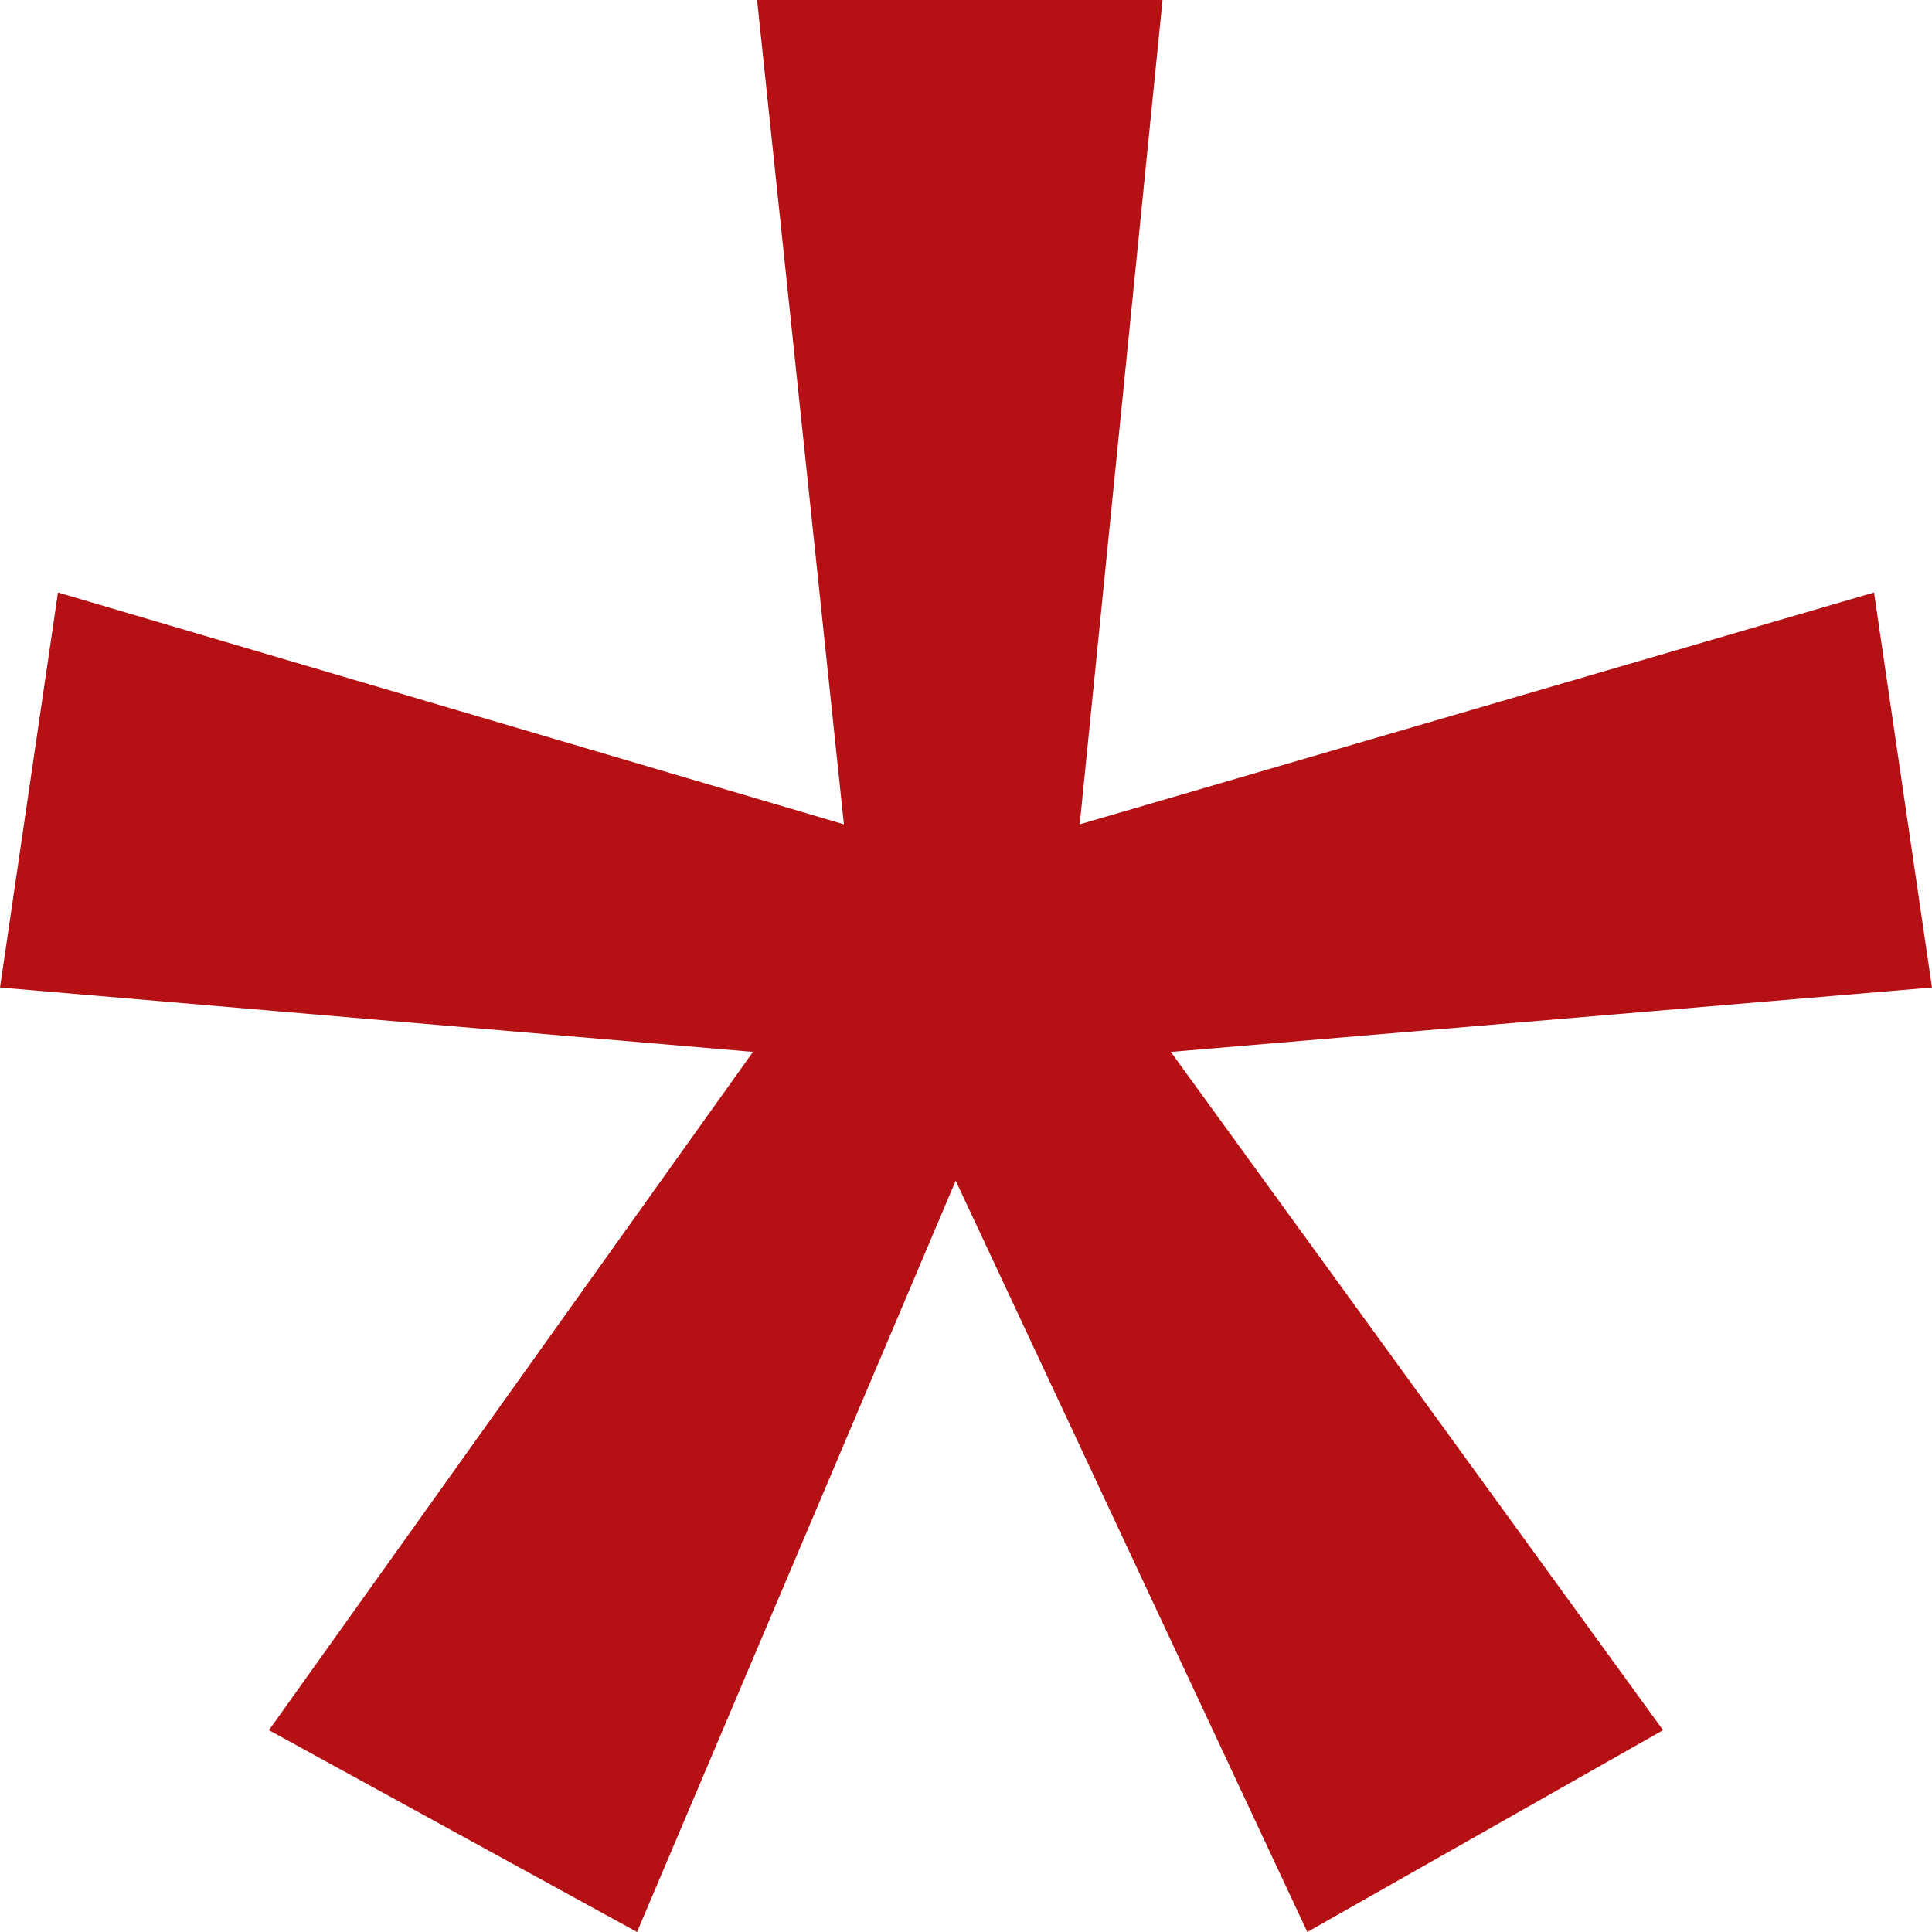
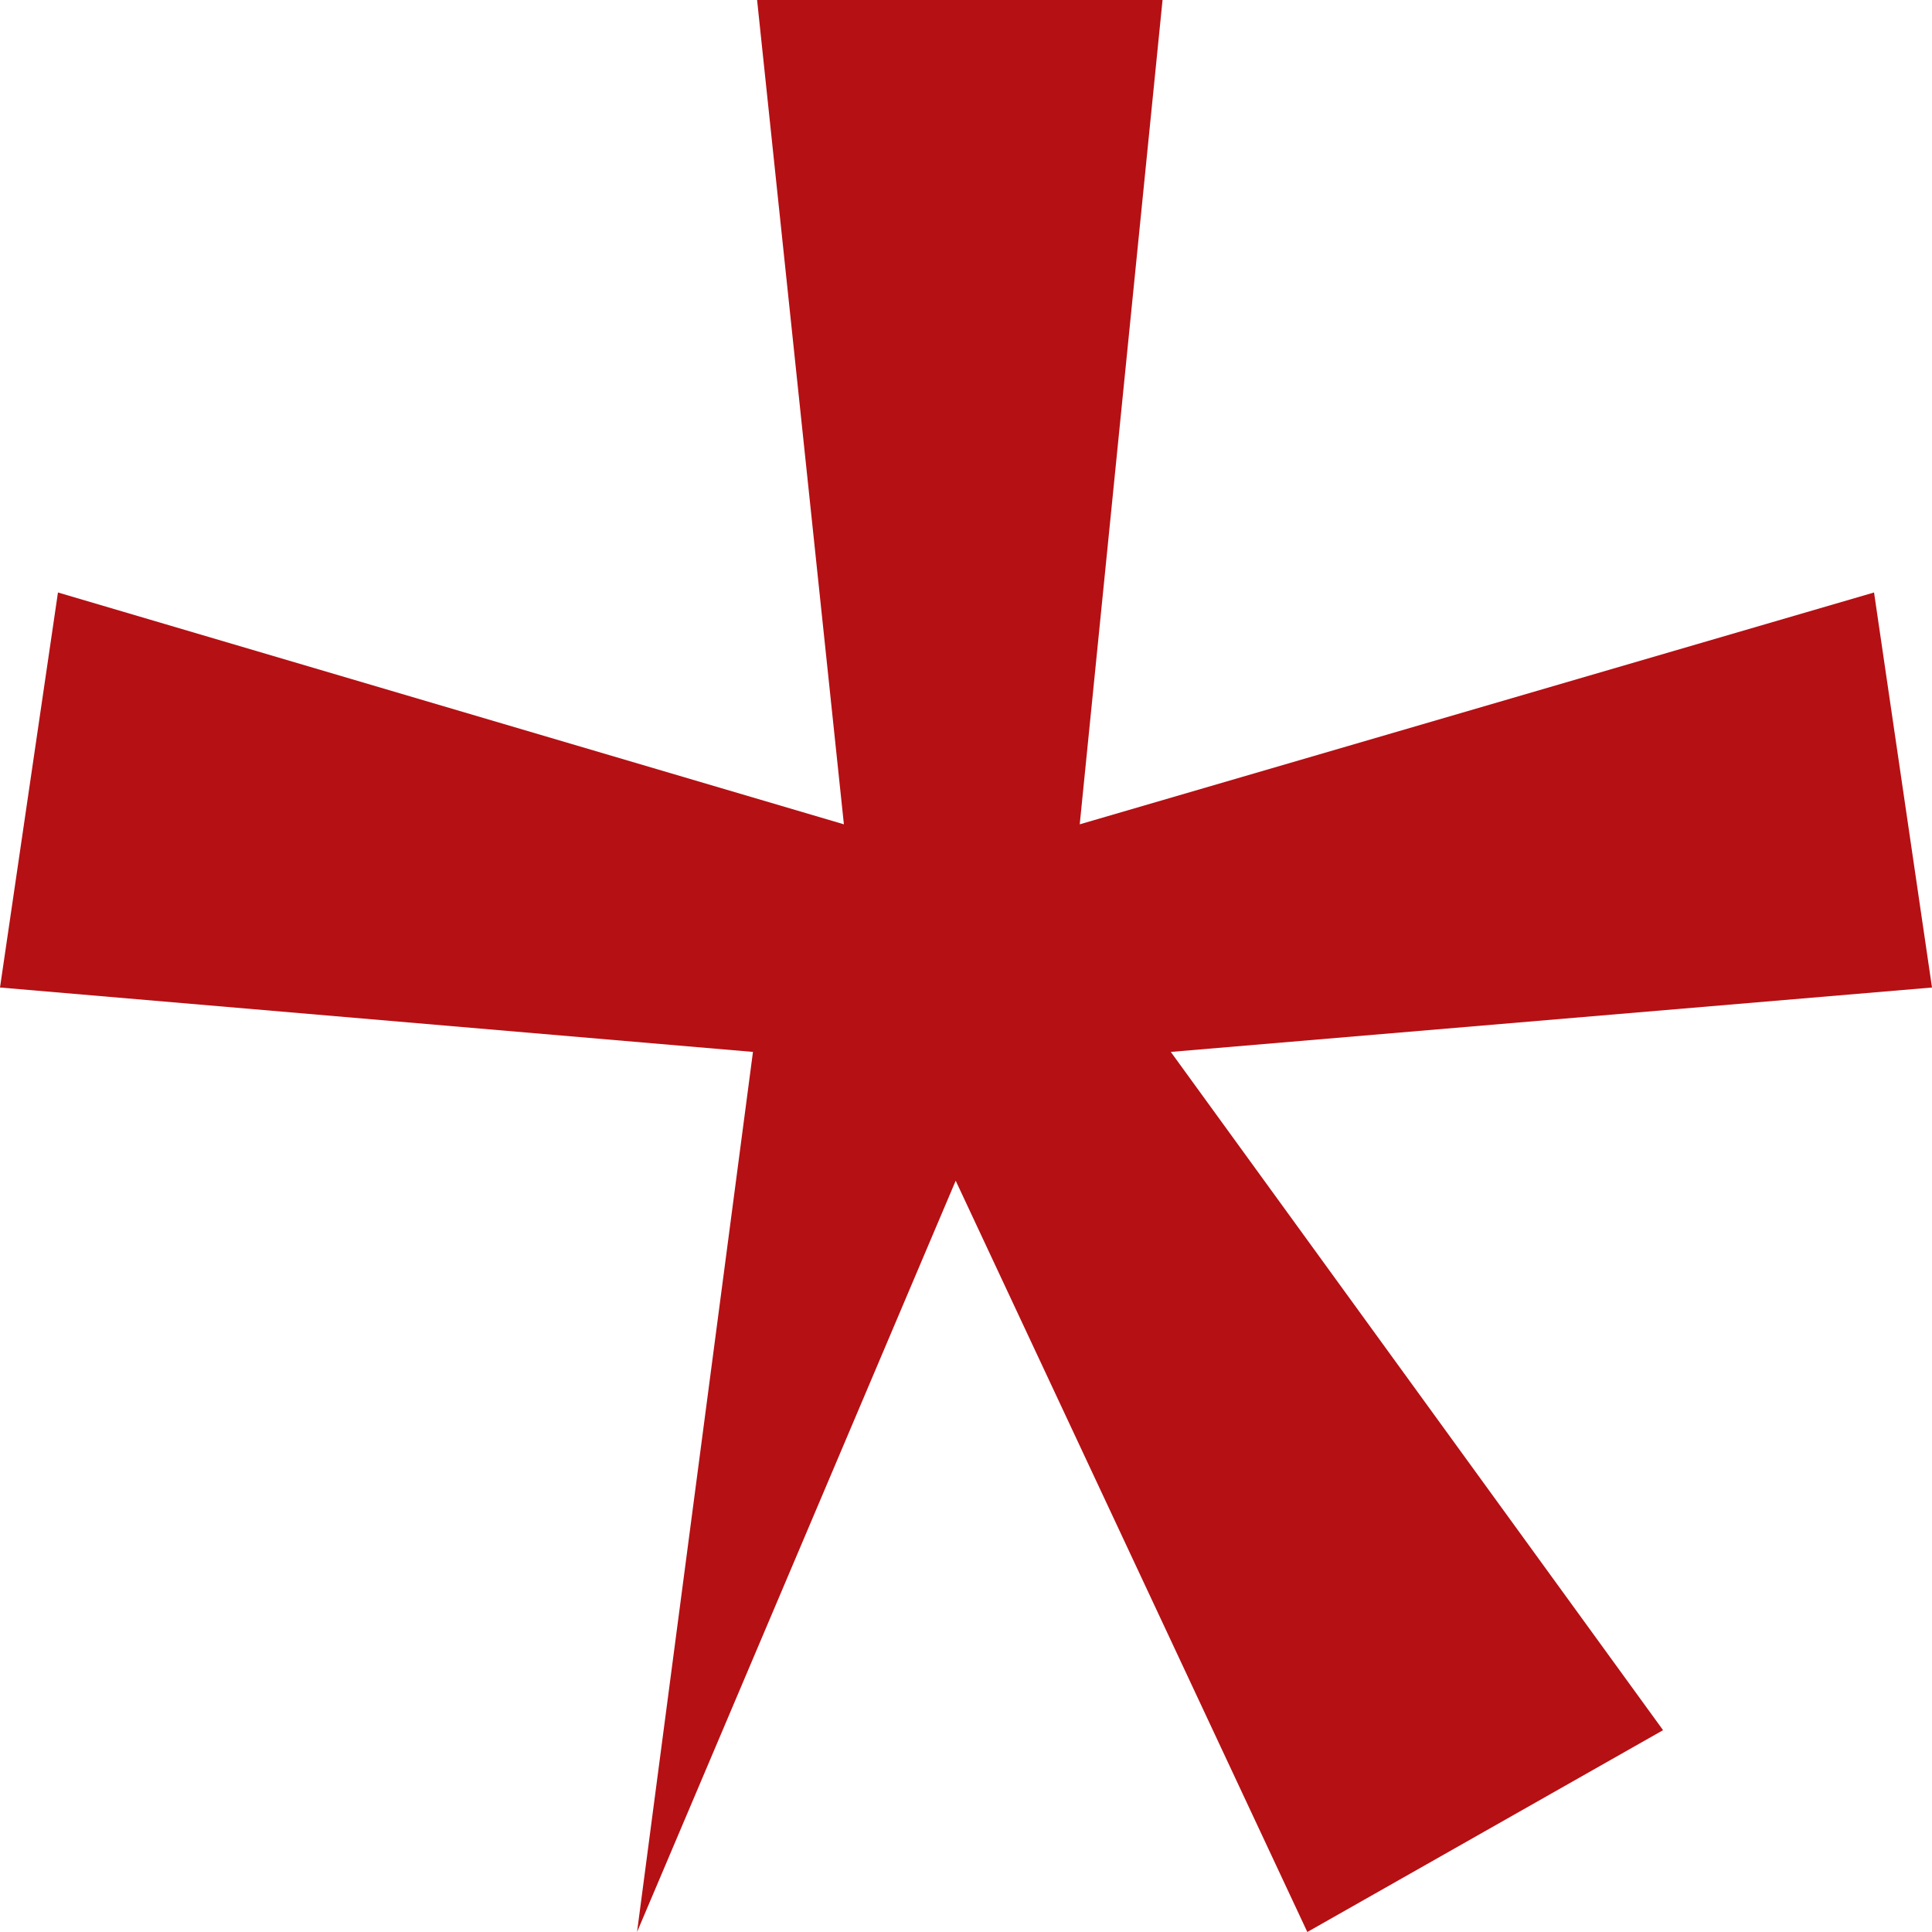
<svg xmlns="http://www.w3.org/2000/svg" width="15" height="15" viewBox="0 0 15 15" fill="none">
-   <path d="M9.026 0L8.383 6.4L14.55 4.6L15 7.667L9.09 8.167L12.912 13.433L10.15 15L7.42 9.167L4.946 15L2.088 13.433L5.846 8.167L0 7.667L0.45 4.6L6.552 6.4L5.878 0H9.026Z" fill="#B51014" />
+   <path d="M9.026 0L8.383 6.4L14.55 4.6L15 7.667L9.09 8.167L12.912 13.433L10.15 15L7.42 9.167L4.946 15L5.846 8.167L0 7.667L0.45 4.6L6.552 6.4L5.878 0H9.026Z" fill="#B51014" />
</svg>